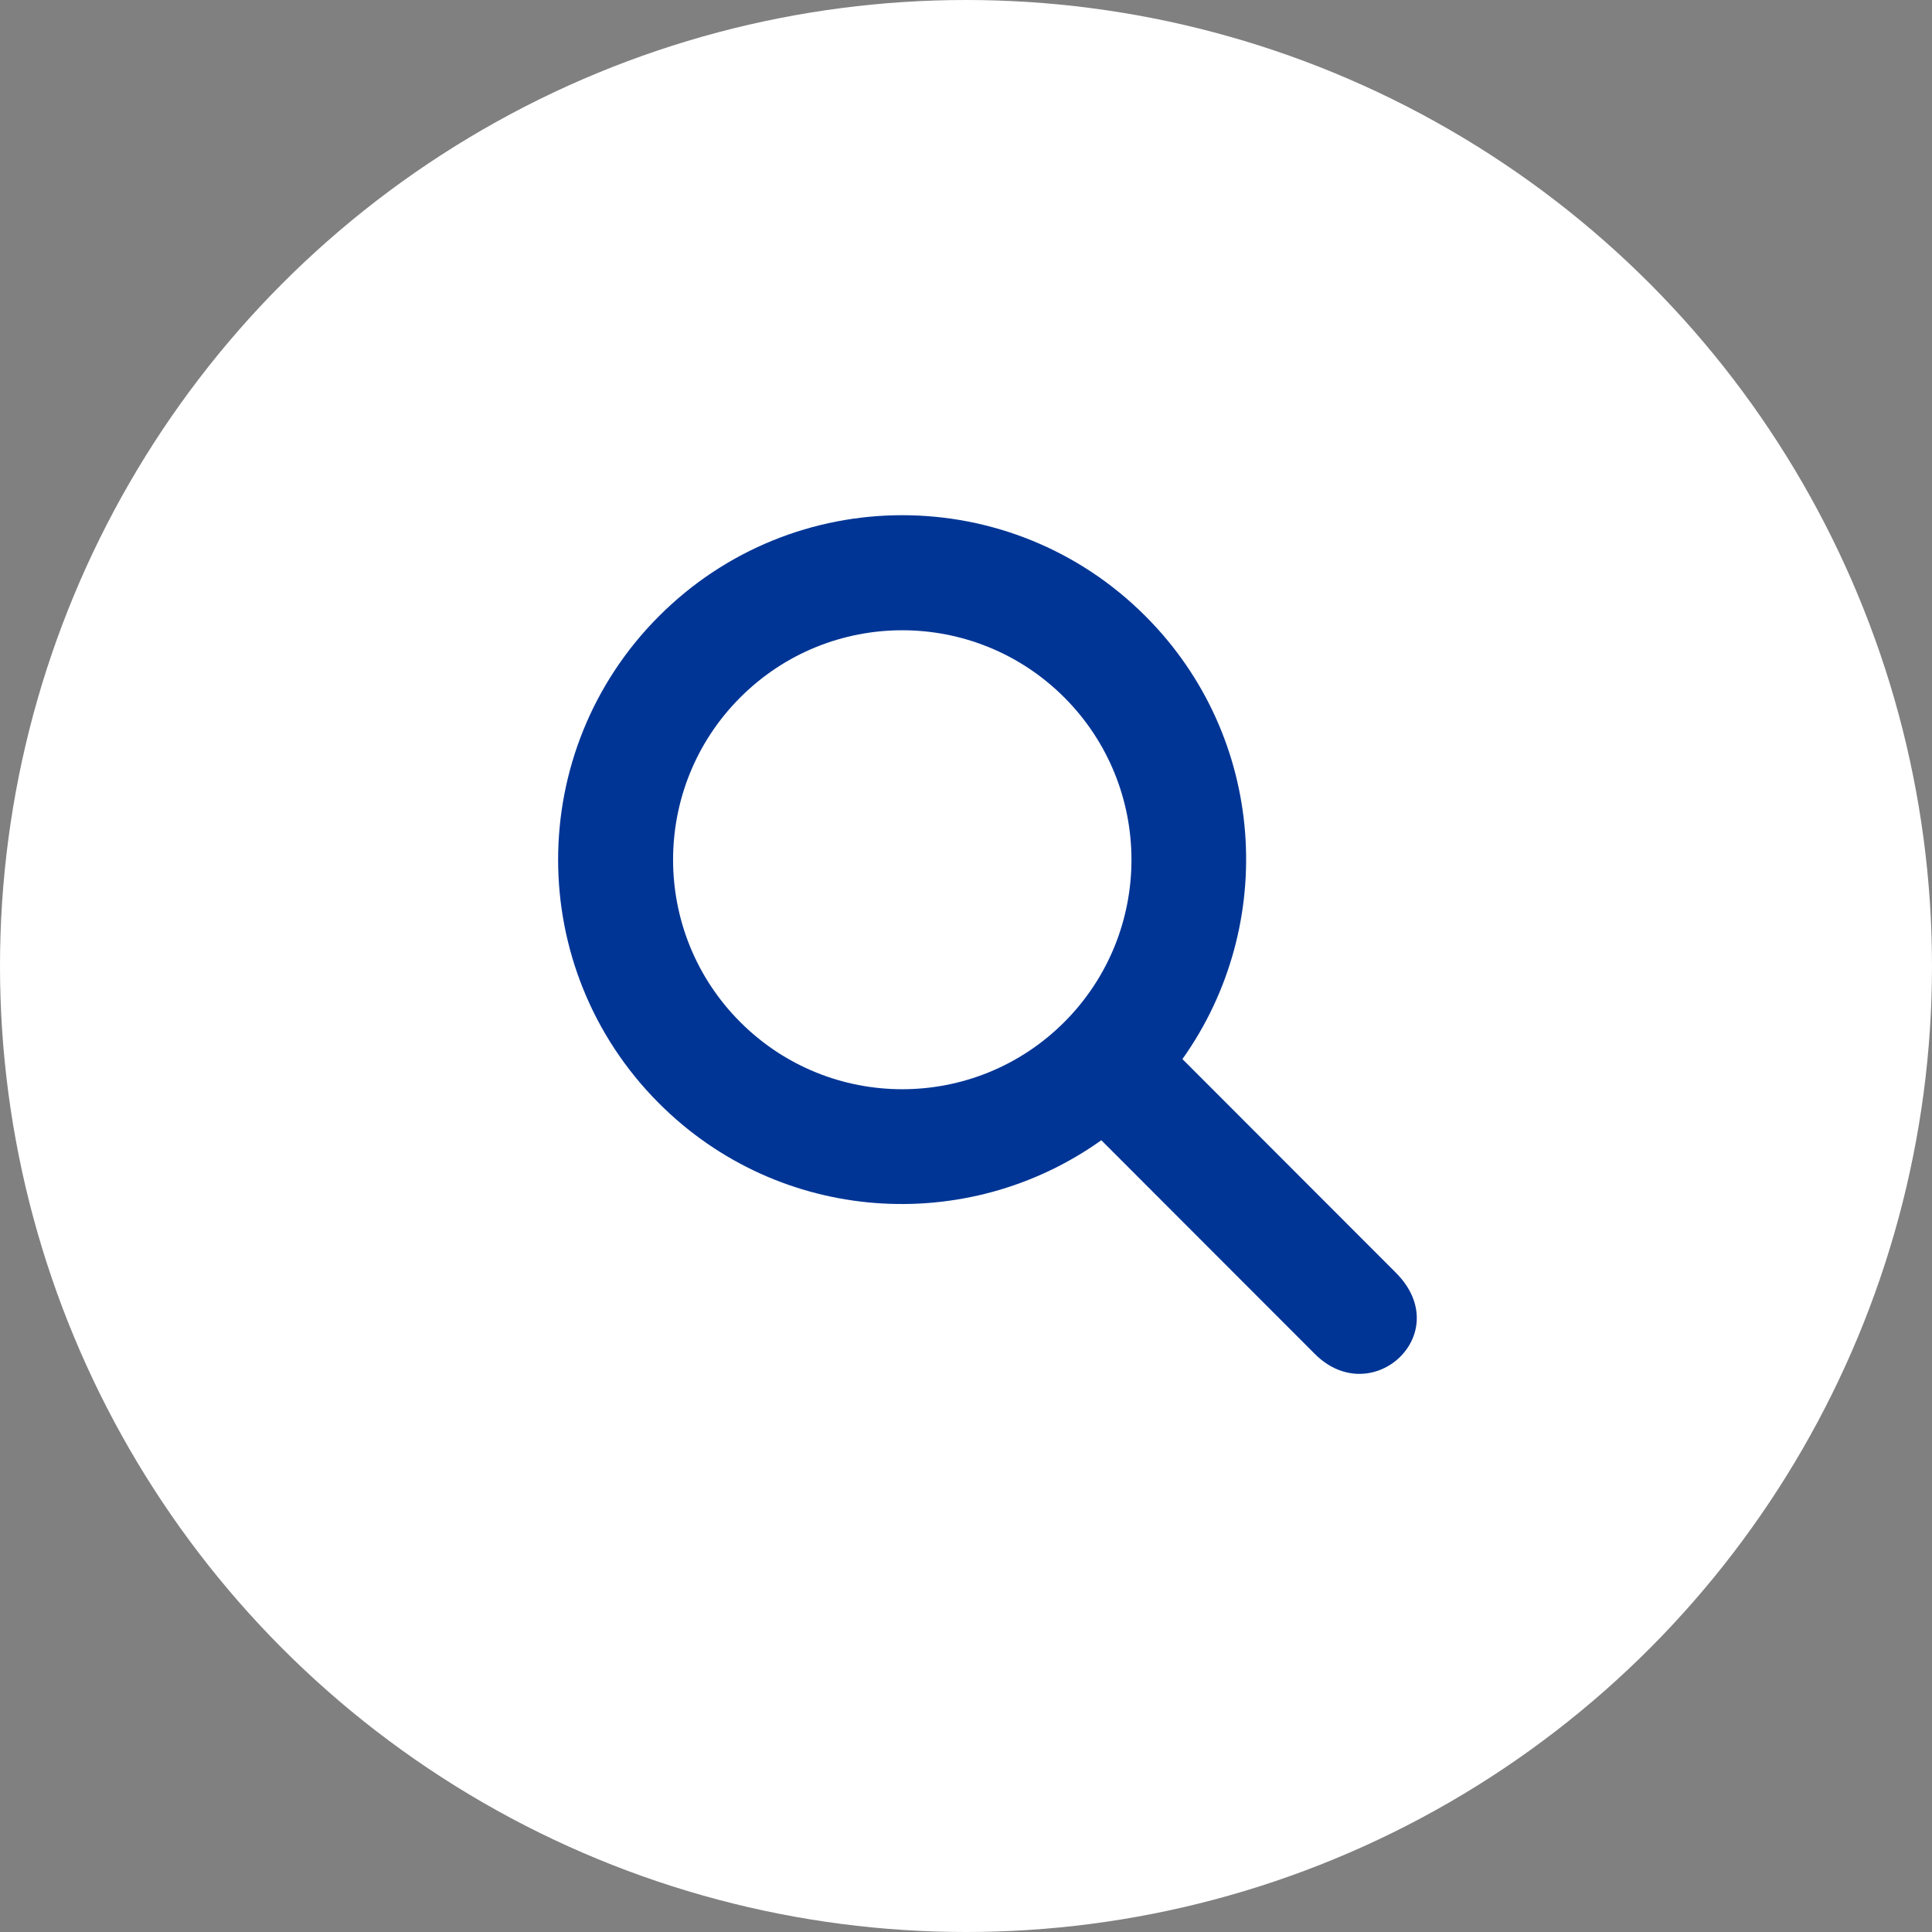
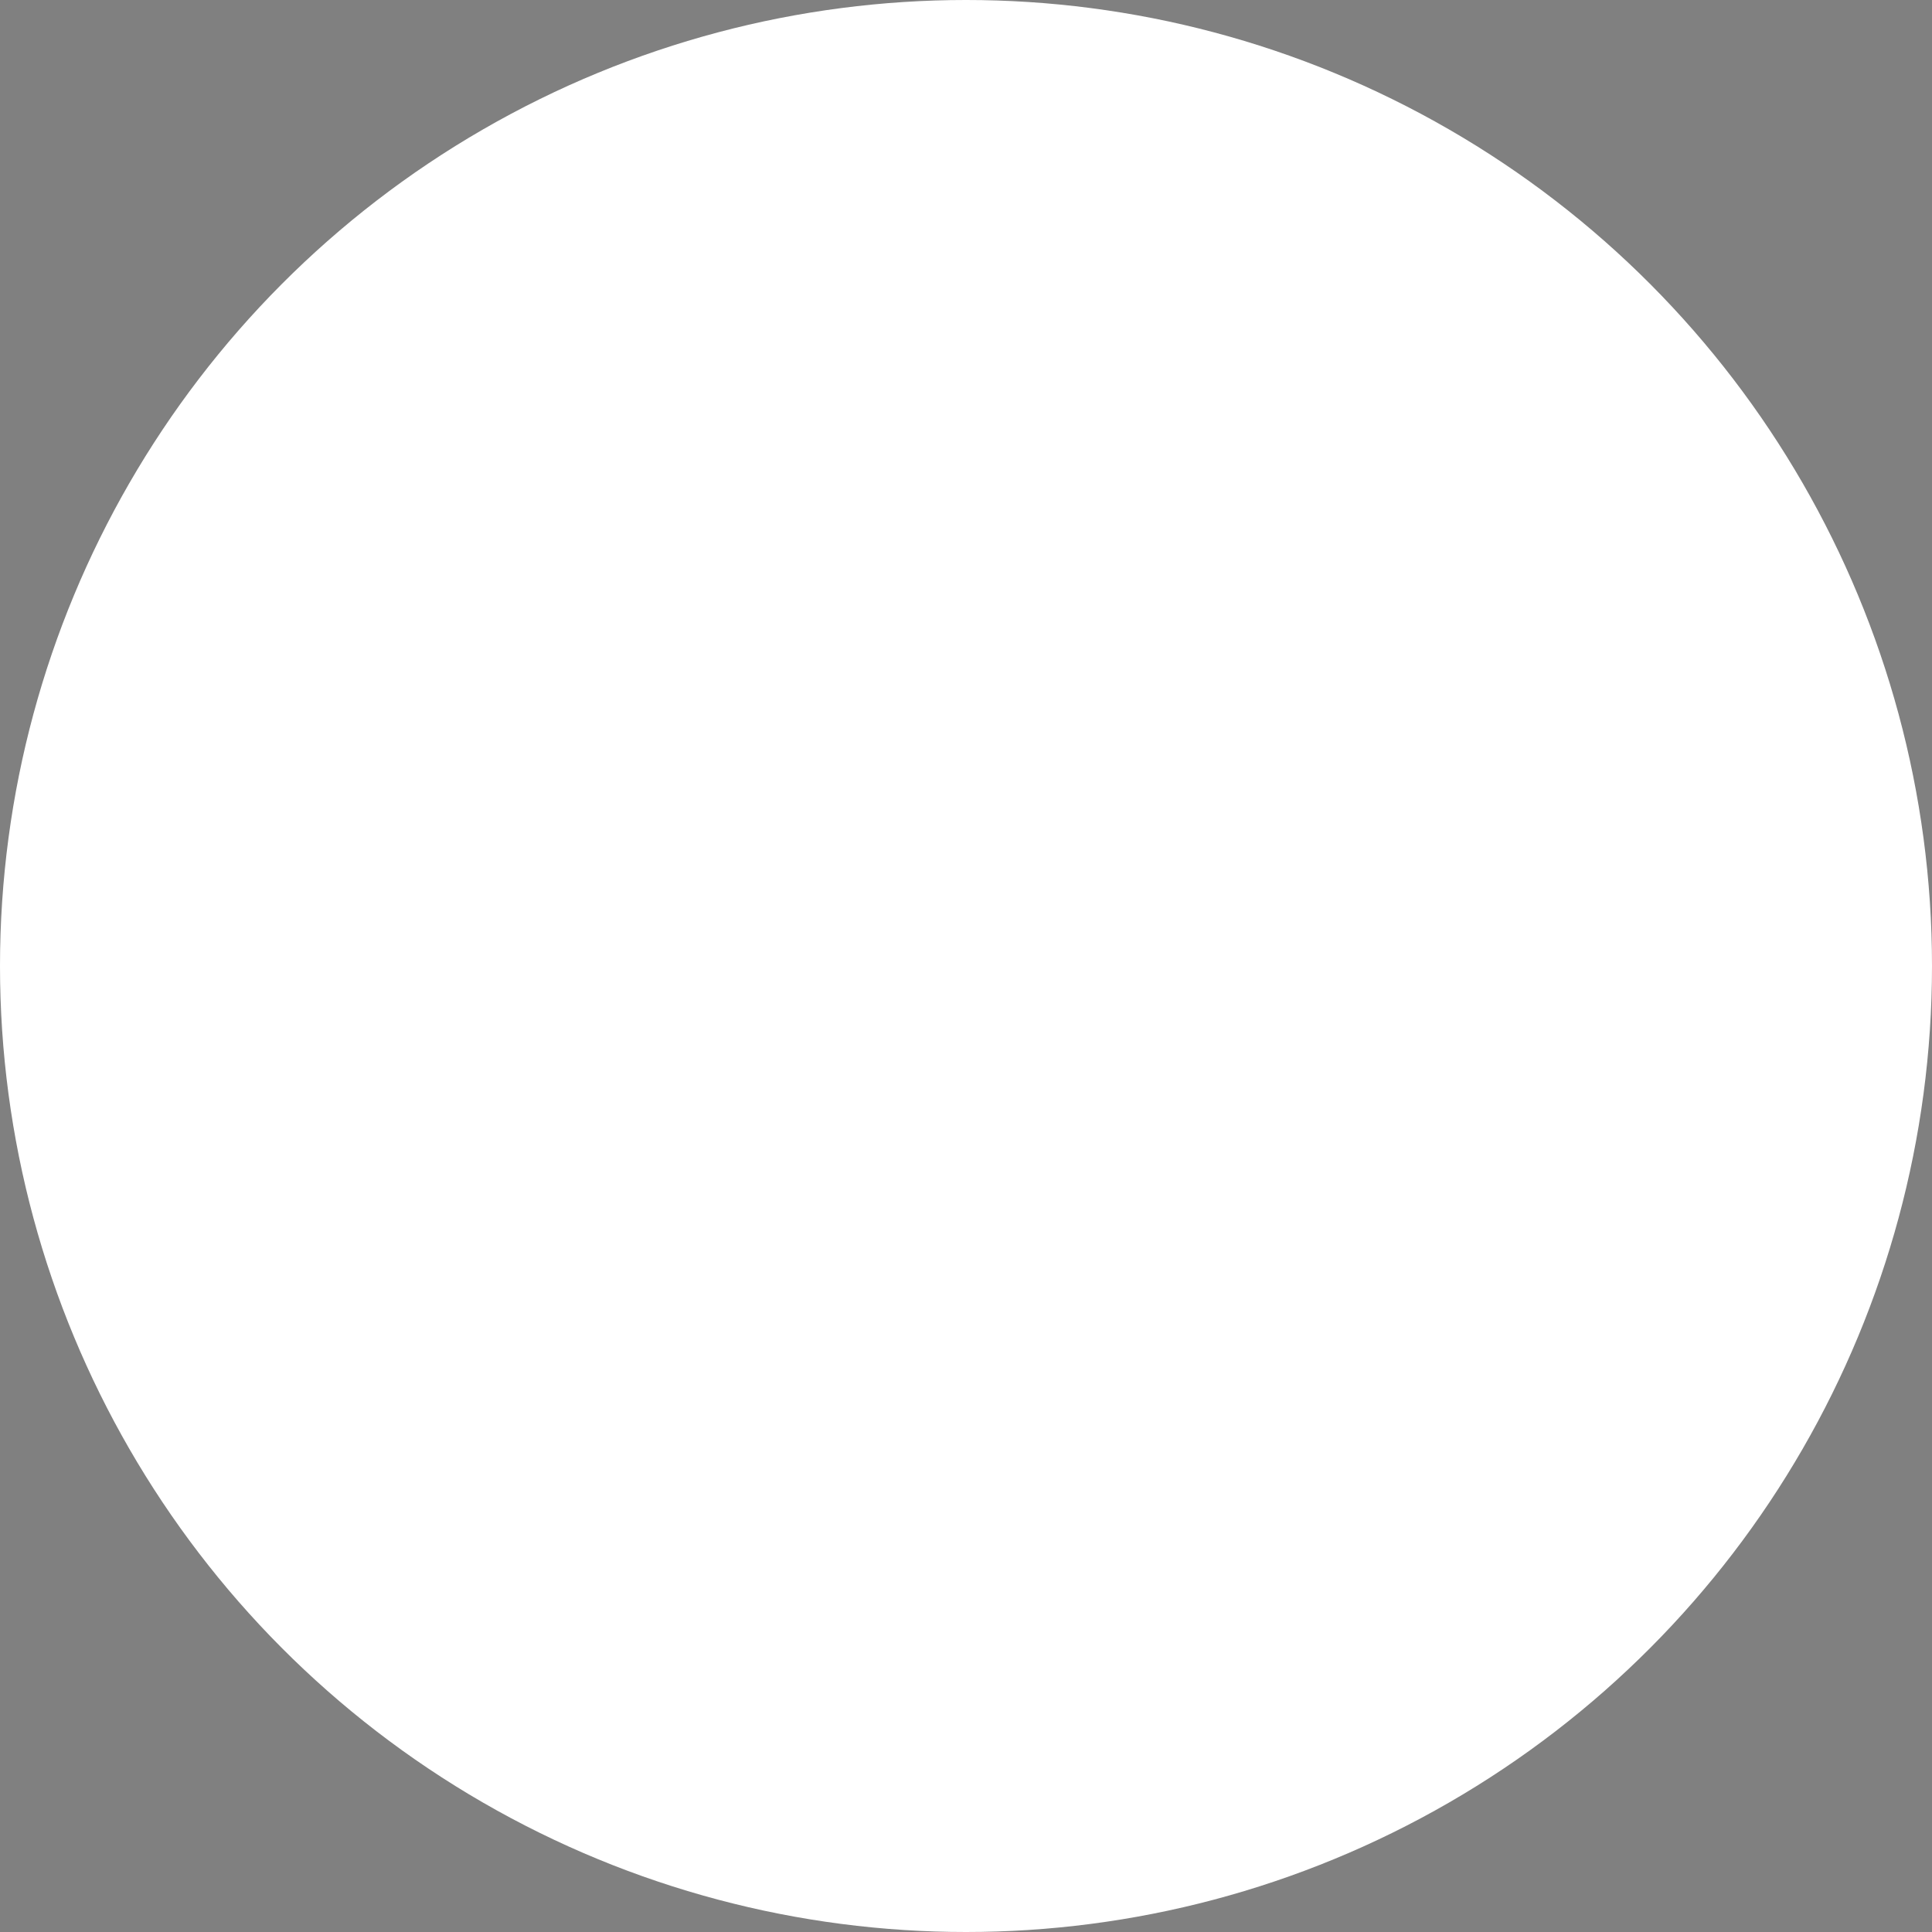
<svg xmlns="http://www.w3.org/2000/svg" width="45" height="45" viewBox="0 0 45 45" fill="none">
  <rect x="0" y="0" width="45" height="45" fill="#808080" stroke="none" />
  <circle cx="22.5" cy="22.5" r="22.5" fill="white" />
-   <path d="M32.512 29.644L27.541 24.668C29.771 21.534 29.49 17.164 26.681 14.352C23.55 11.216 18.481 11.216 15.348 14.352C12.217 17.488 12.217 22.563 15.348 25.697C18.157 28.51 22.522 28.791 25.652 26.558L30.623 31.534C31.954 32.867 33.924 31.058 32.512 29.644ZM17.241 23.805C15.156 21.717 15.156 18.334 17.241 16.246C19.325 14.158 22.705 14.158 24.791 16.246C26.875 18.334 26.875 21.717 24.791 23.805C22.705 25.892 19.325 25.892 17.241 23.805Z" fill="#003595" />
</svg>